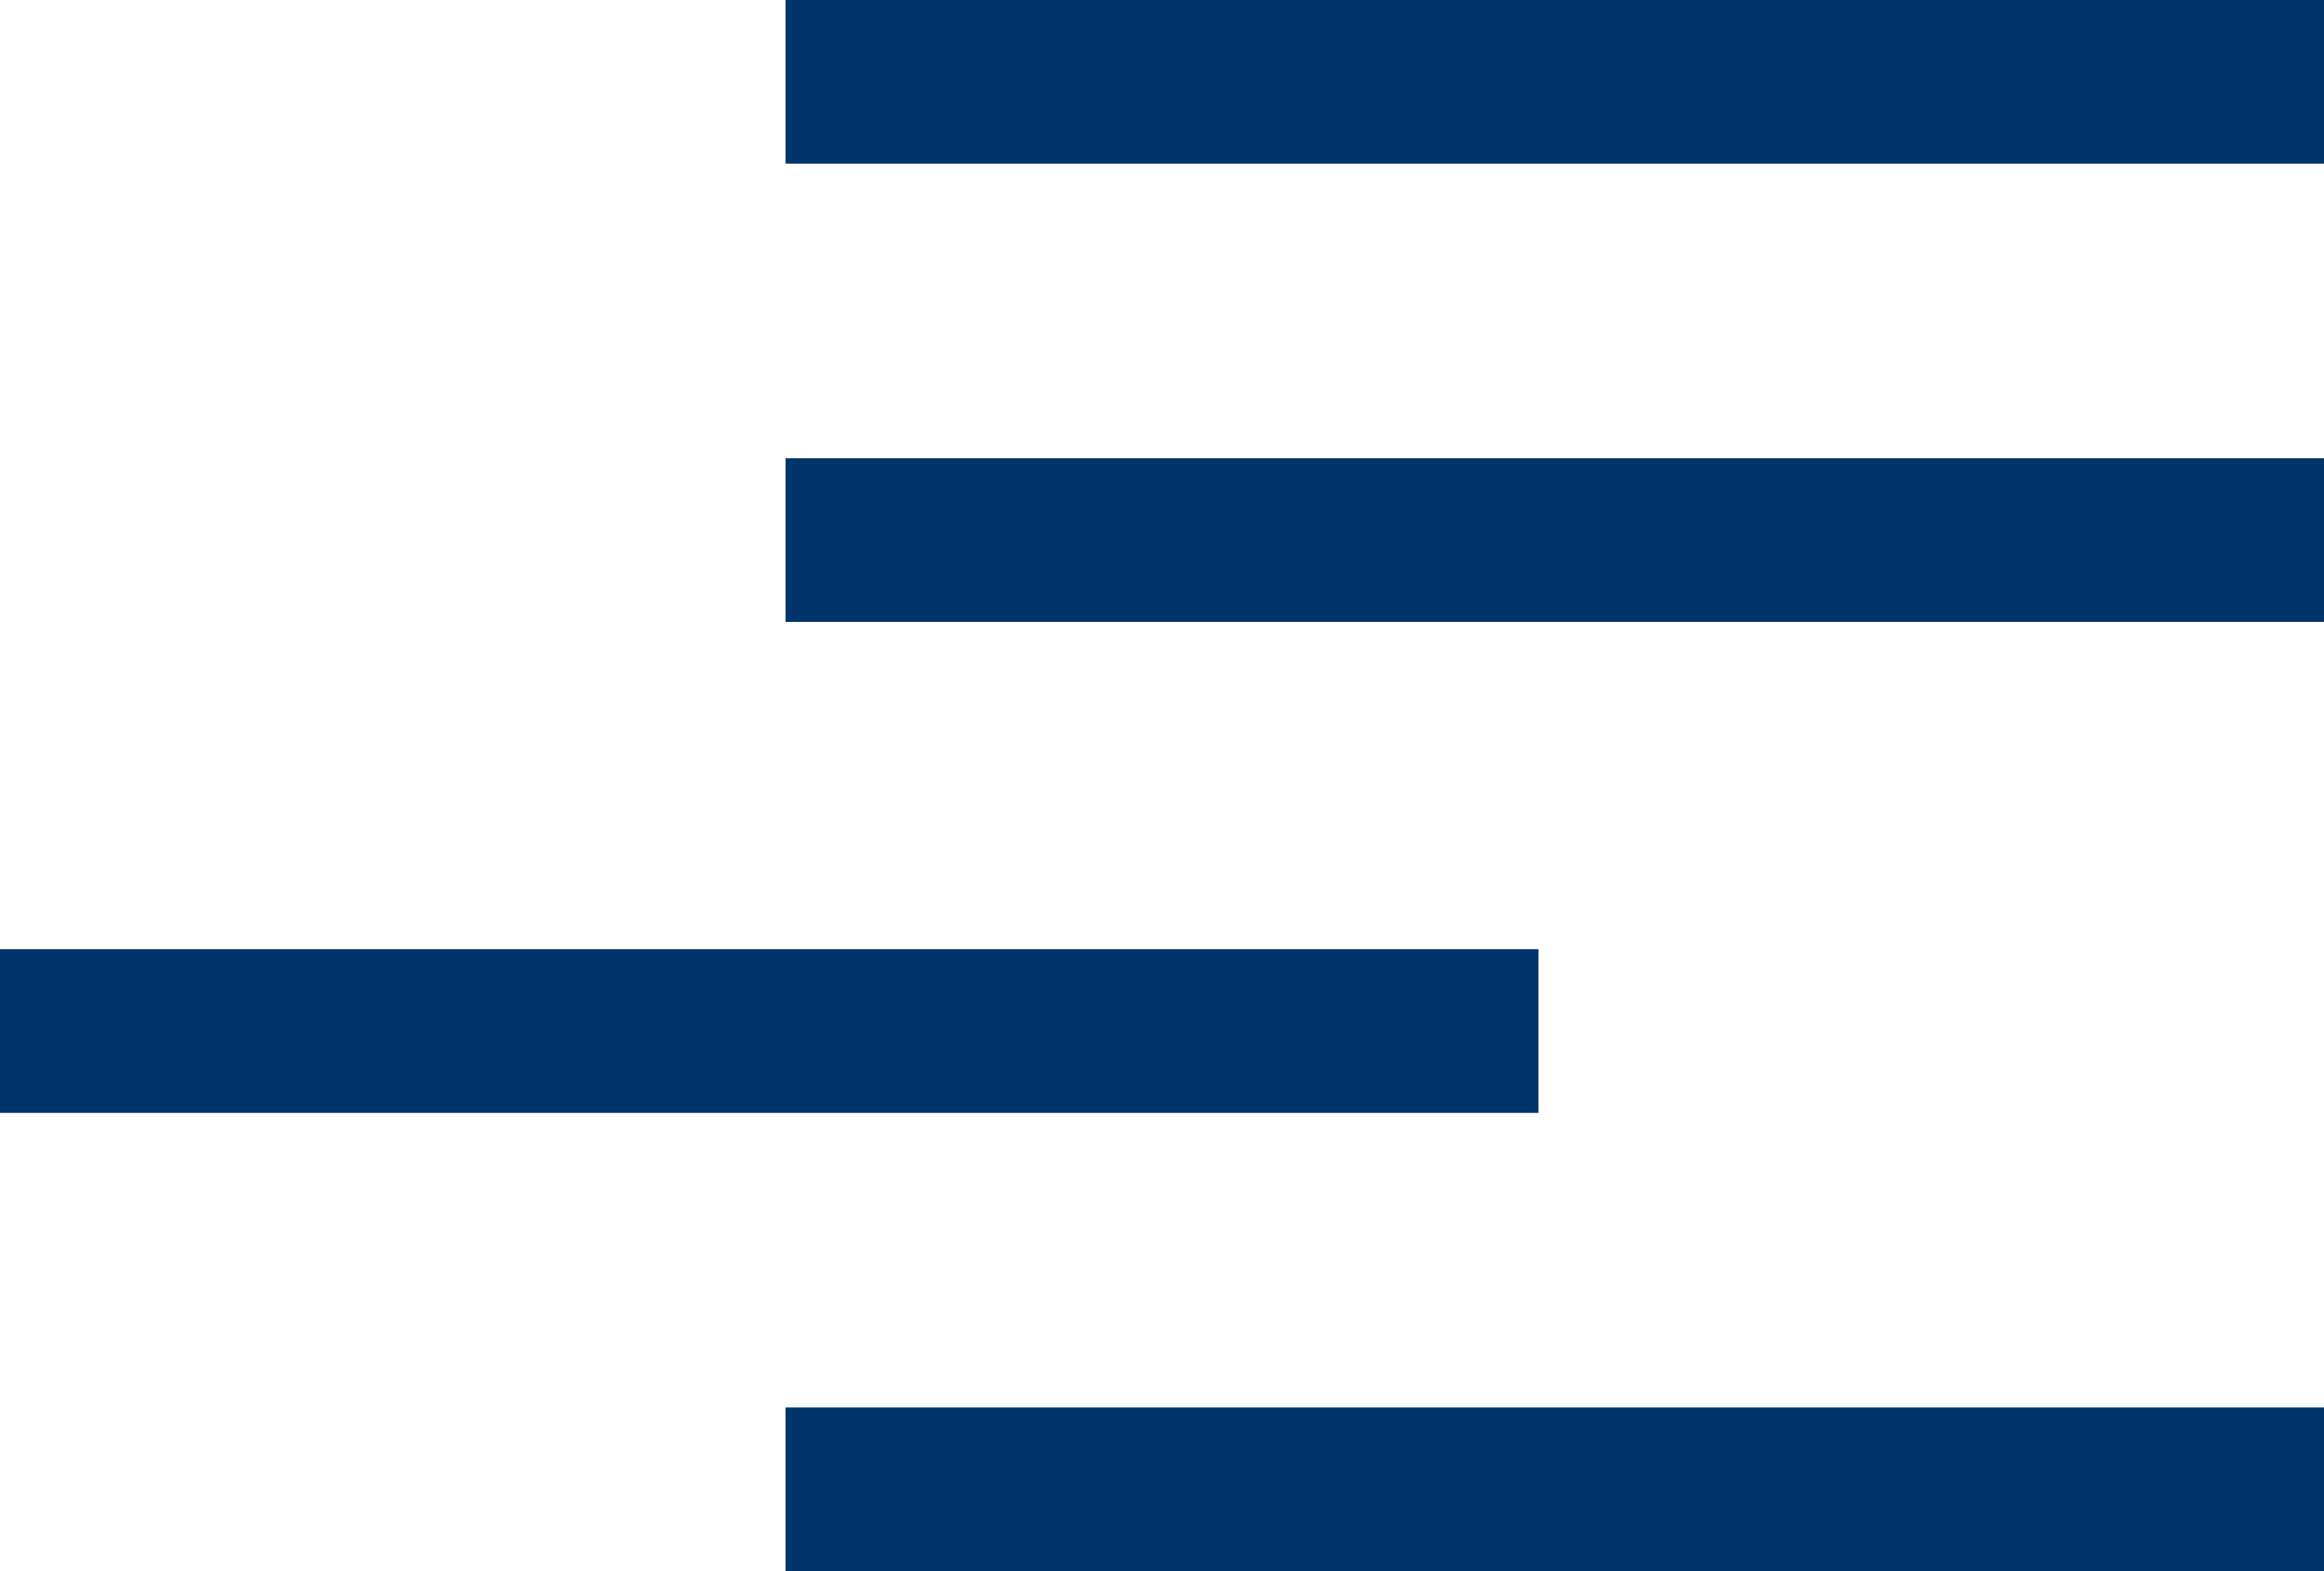
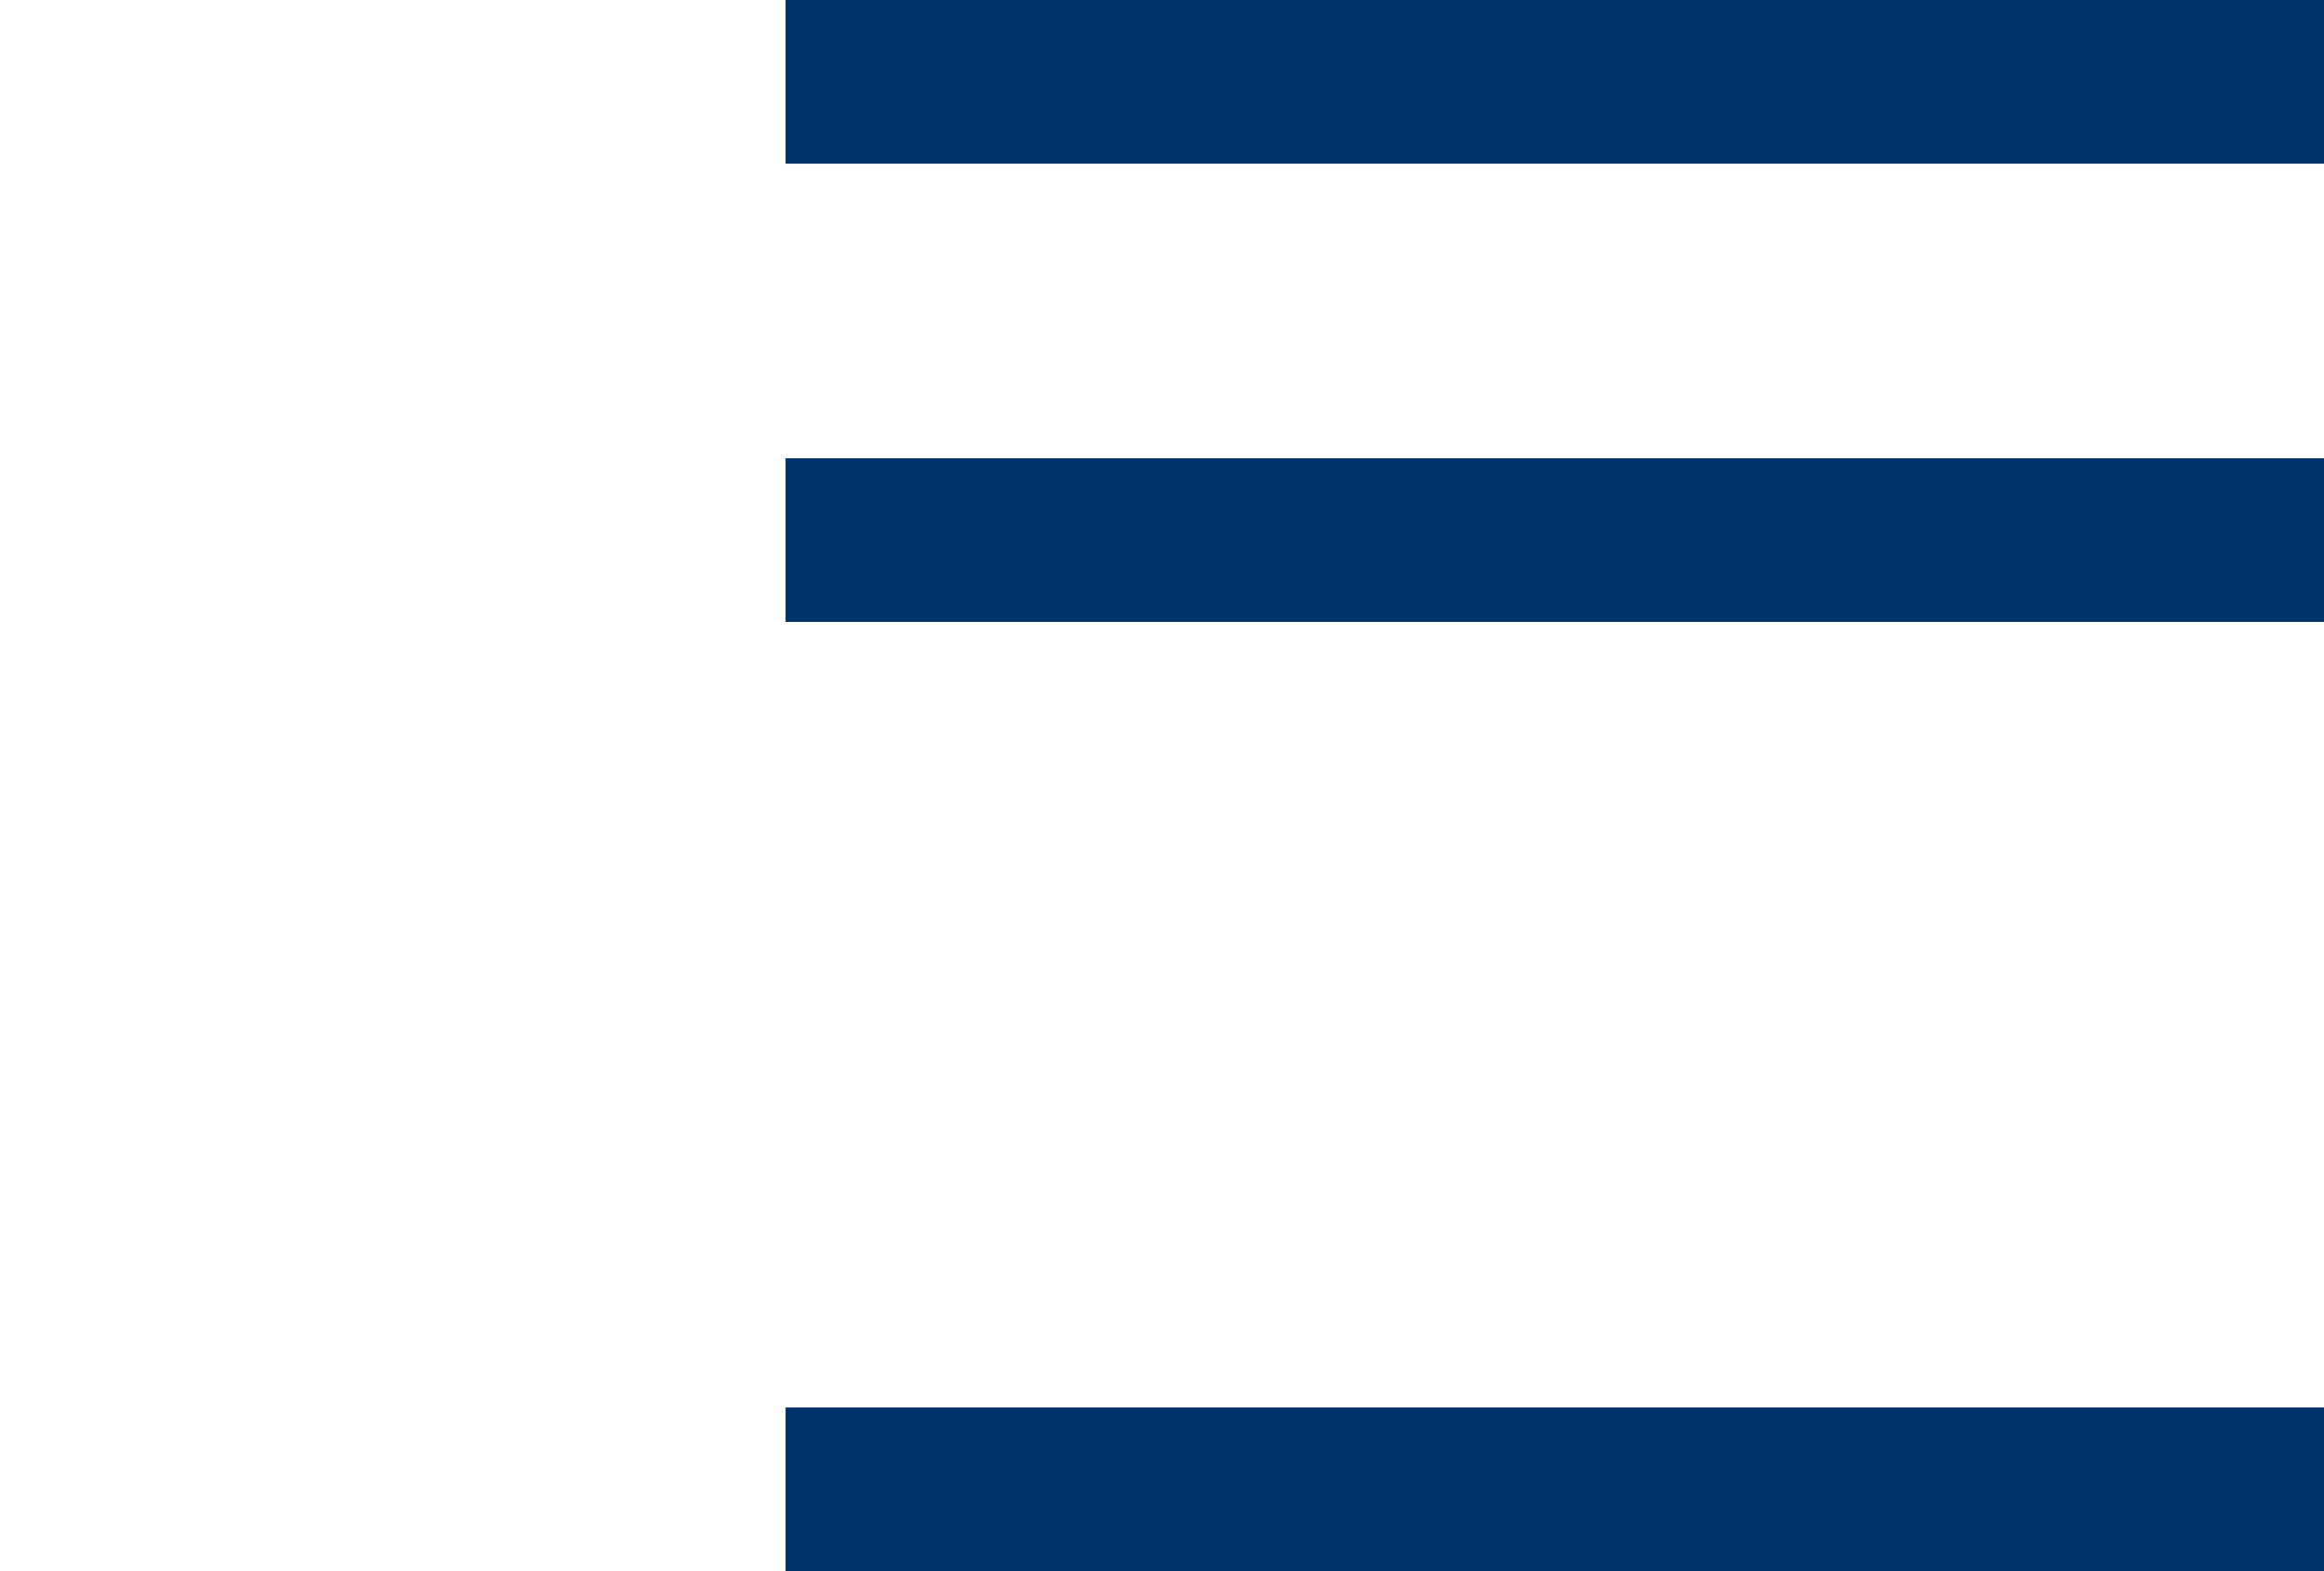
<svg xmlns="http://www.w3.org/2000/svg" width="71" height="48" viewBox="0 0 71 48">
  <g transform="translate(75 -695.825)">
    <line x2="47" transform="translate(-51 741.325)" fill="none" stroke="#00356c" stroke-miterlimit="10" stroke-width="5" />
-     <line x2="47" transform="translate(-75 727.325)" fill="none" stroke="#00356c" stroke-miterlimit="10" stroke-width="5" />
    <line x2="47" transform="translate(-51 712.325)" fill="none" stroke="#00356c" stroke-miterlimit="10" stroke-width="5" />
    <line x2="47" transform="translate(-51 698.325)" fill="none" stroke="#00356c" stroke-miterlimit="10" stroke-width="5" />
  </g>
</svg>